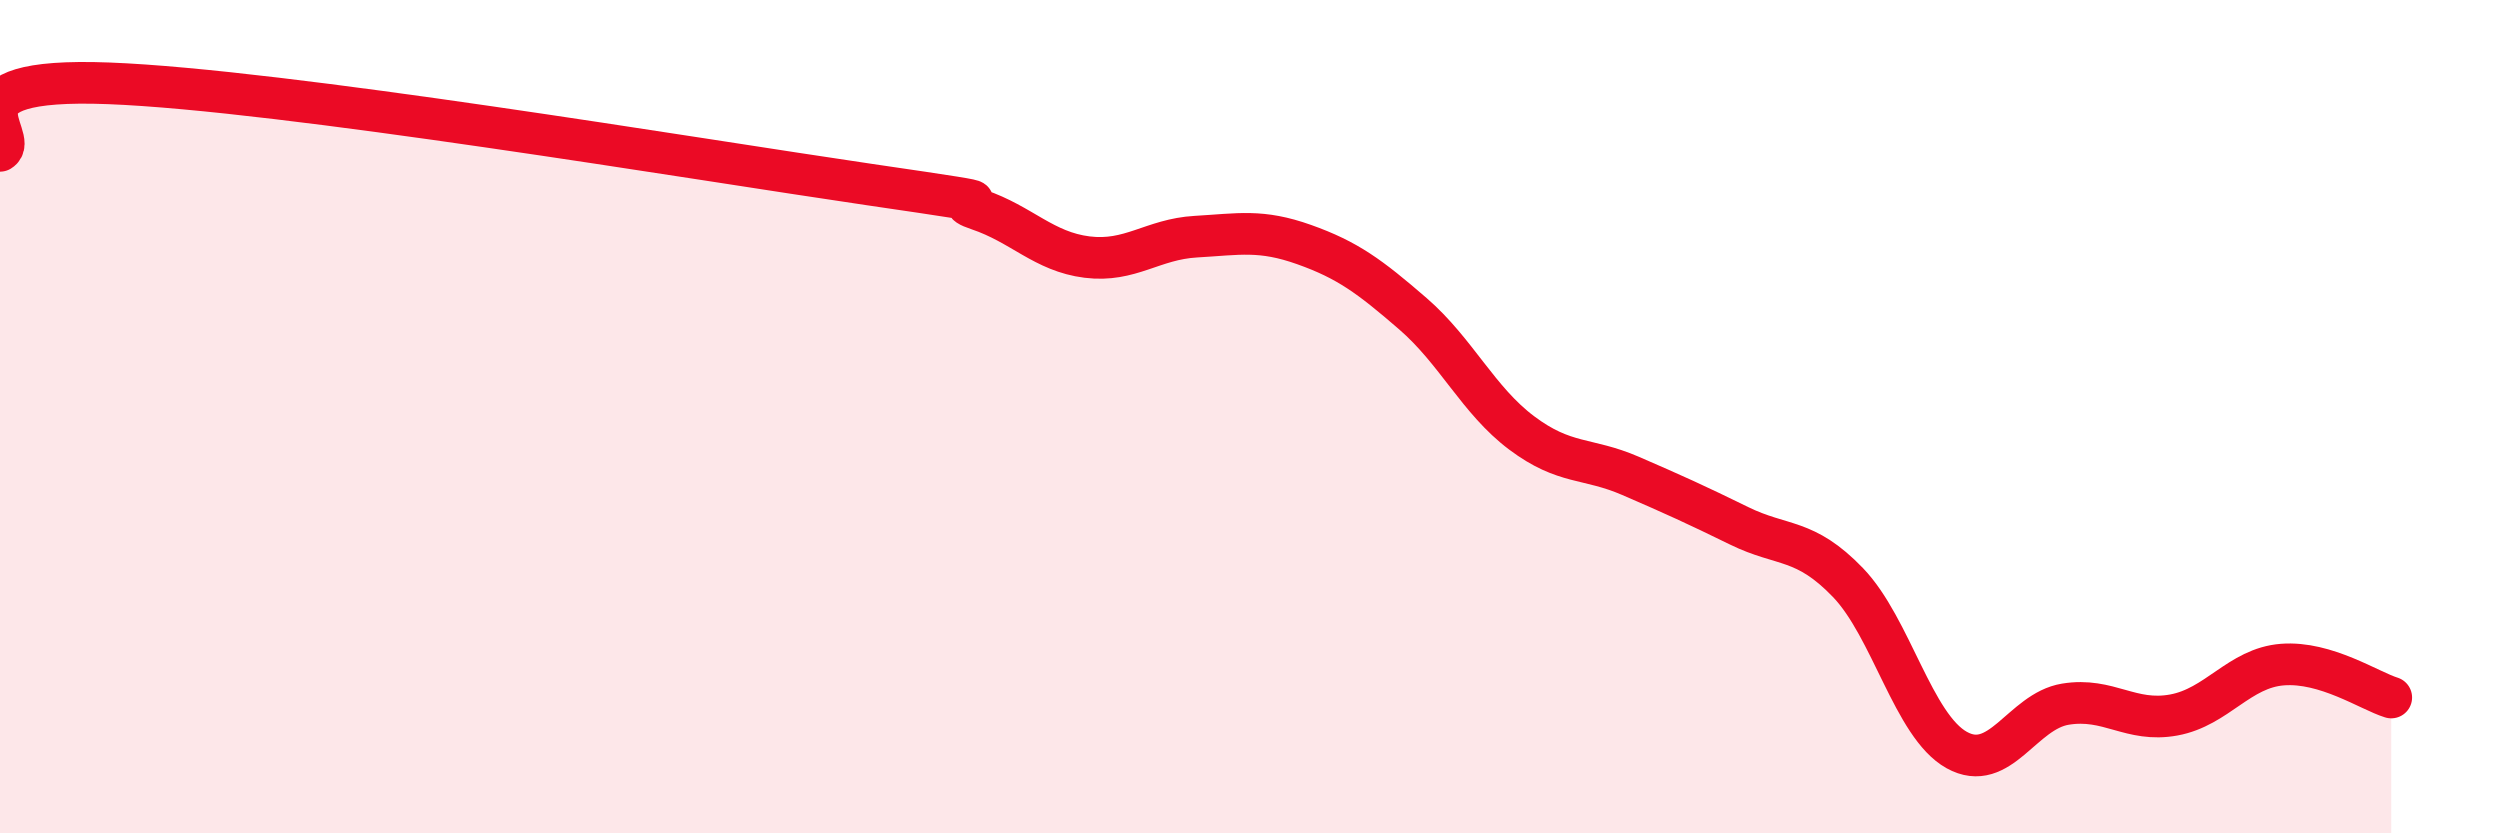
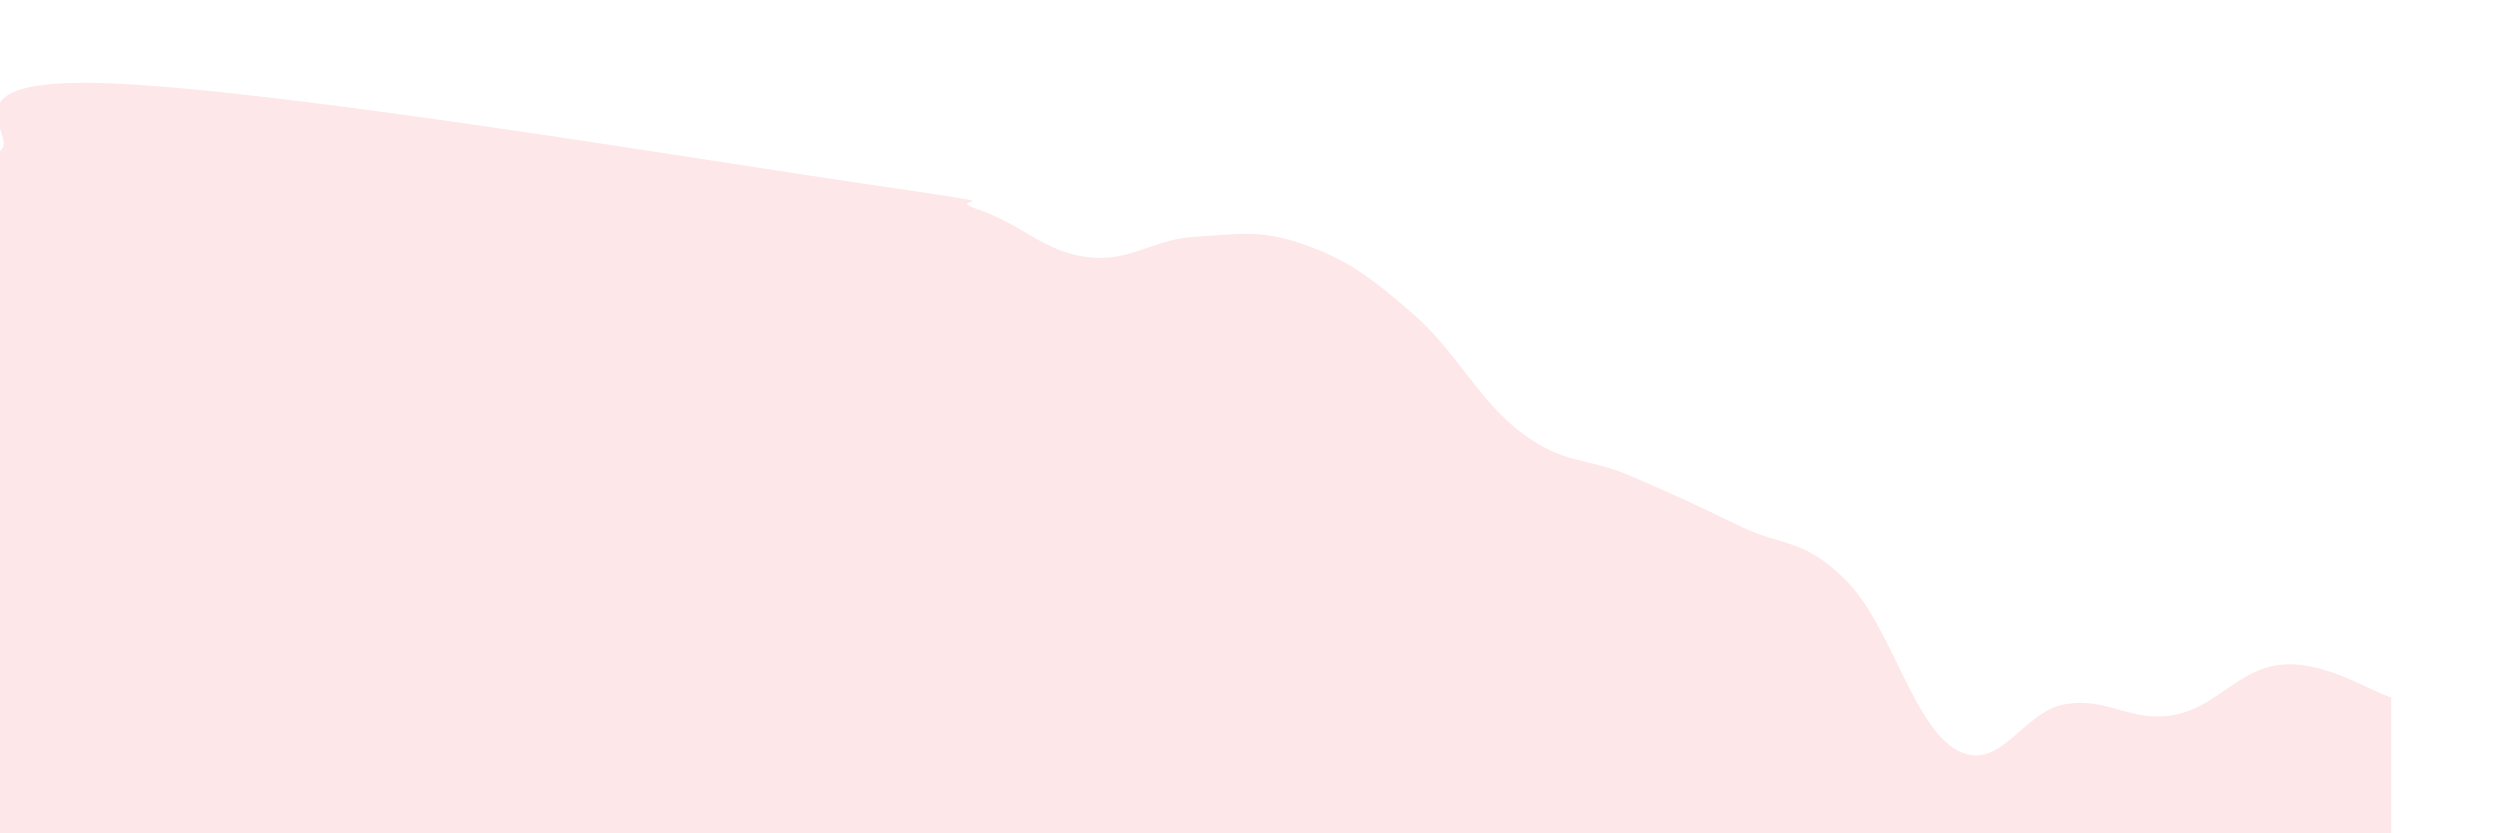
<svg xmlns="http://www.w3.org/2000/svg" width="60" height="20" viewBox="0 0 60 20">
  <path d="M 0,3.62 C 0.52,3.3 -1.56,1.84 2.61,2 C 6.78,2.16 16.7,3.82 20.87,4.43 C 25.04,5.04 22.44,4.68 23.48,5.03 C 24.52,5.38 25.05,6.04 26.09,6.17 C 27.13,6.3 27.66,5.74 28.7,5.68 C 29.74,5.62 30.26,5.5 31.3,5.87 C 32.34,6.24 32.87,6.63 33.91,7.53 C 34.95,8.43 35.48,9.61 36.52,10.39 C 37.56,11.17 38.09,10.97 39.13,11.42 C 40.17,11.87 40.7,12.11 41.74,12.62 C 42.78,13.13 43.31,12.9 44.35,13.98 C 45.39,15.06 45.92,17.42 46.96,18 C 48,18.58 48.53,17.07 49.57,16.9 C 50.61,16.73 51.13,17.35 52.17,17.16 C 53.21,16.97 53.74,16.03 54.78,15.95 C 55.82,15.87 56.87,16.58 57.39,16.74L57.39 20L0 20Z" fill="#EB0A25" opacity="0.1" stroke-linecap="round" stroke-linejoin="round" />
-   <path d="M 0,3.62 C 0.52,3.3 -1.56,1.84 2.61,2 C 6.78,2.16 16.7,3.82 20.87,4.43 C 25.04,5.04 22.44,4.68 23.48,5.03 C 24.52,5.38 25.05,6.04 26.09,6.17 C 27.13,6.3 27.66,5.74 28.7,5.68 C 29.74,5.62 30.26,5.5 31.3,5.87 C 32.34,6.24 32.87,6.63 33.91,7.53 C 34.95,8.43 35.48,9.61 36.52,10.39 C 37.56,11.17 38.09,10.97 39.13,11.42 C 40.17,11.87 40.7,12.11 41.74,12.62 C 42.78,13.13 43.31,12.9 44.35,13.98 C 45.39,15.06 45.92,17.42 46.96,18 C 48,18.58 48.53,17.07 49.57,16.9 C 50.61,16.73 51.13,17.35 52.17,17.16 C 53.21,16.97 53.74,16.03 54.78,15.95 C 55.82,15.87 56.87,16.58 57.39,16.74" stroke="#EB0A25" stroke-width="1" fill="none" stroke-linecap="round" stroke-linejoin="round" />
</svg>